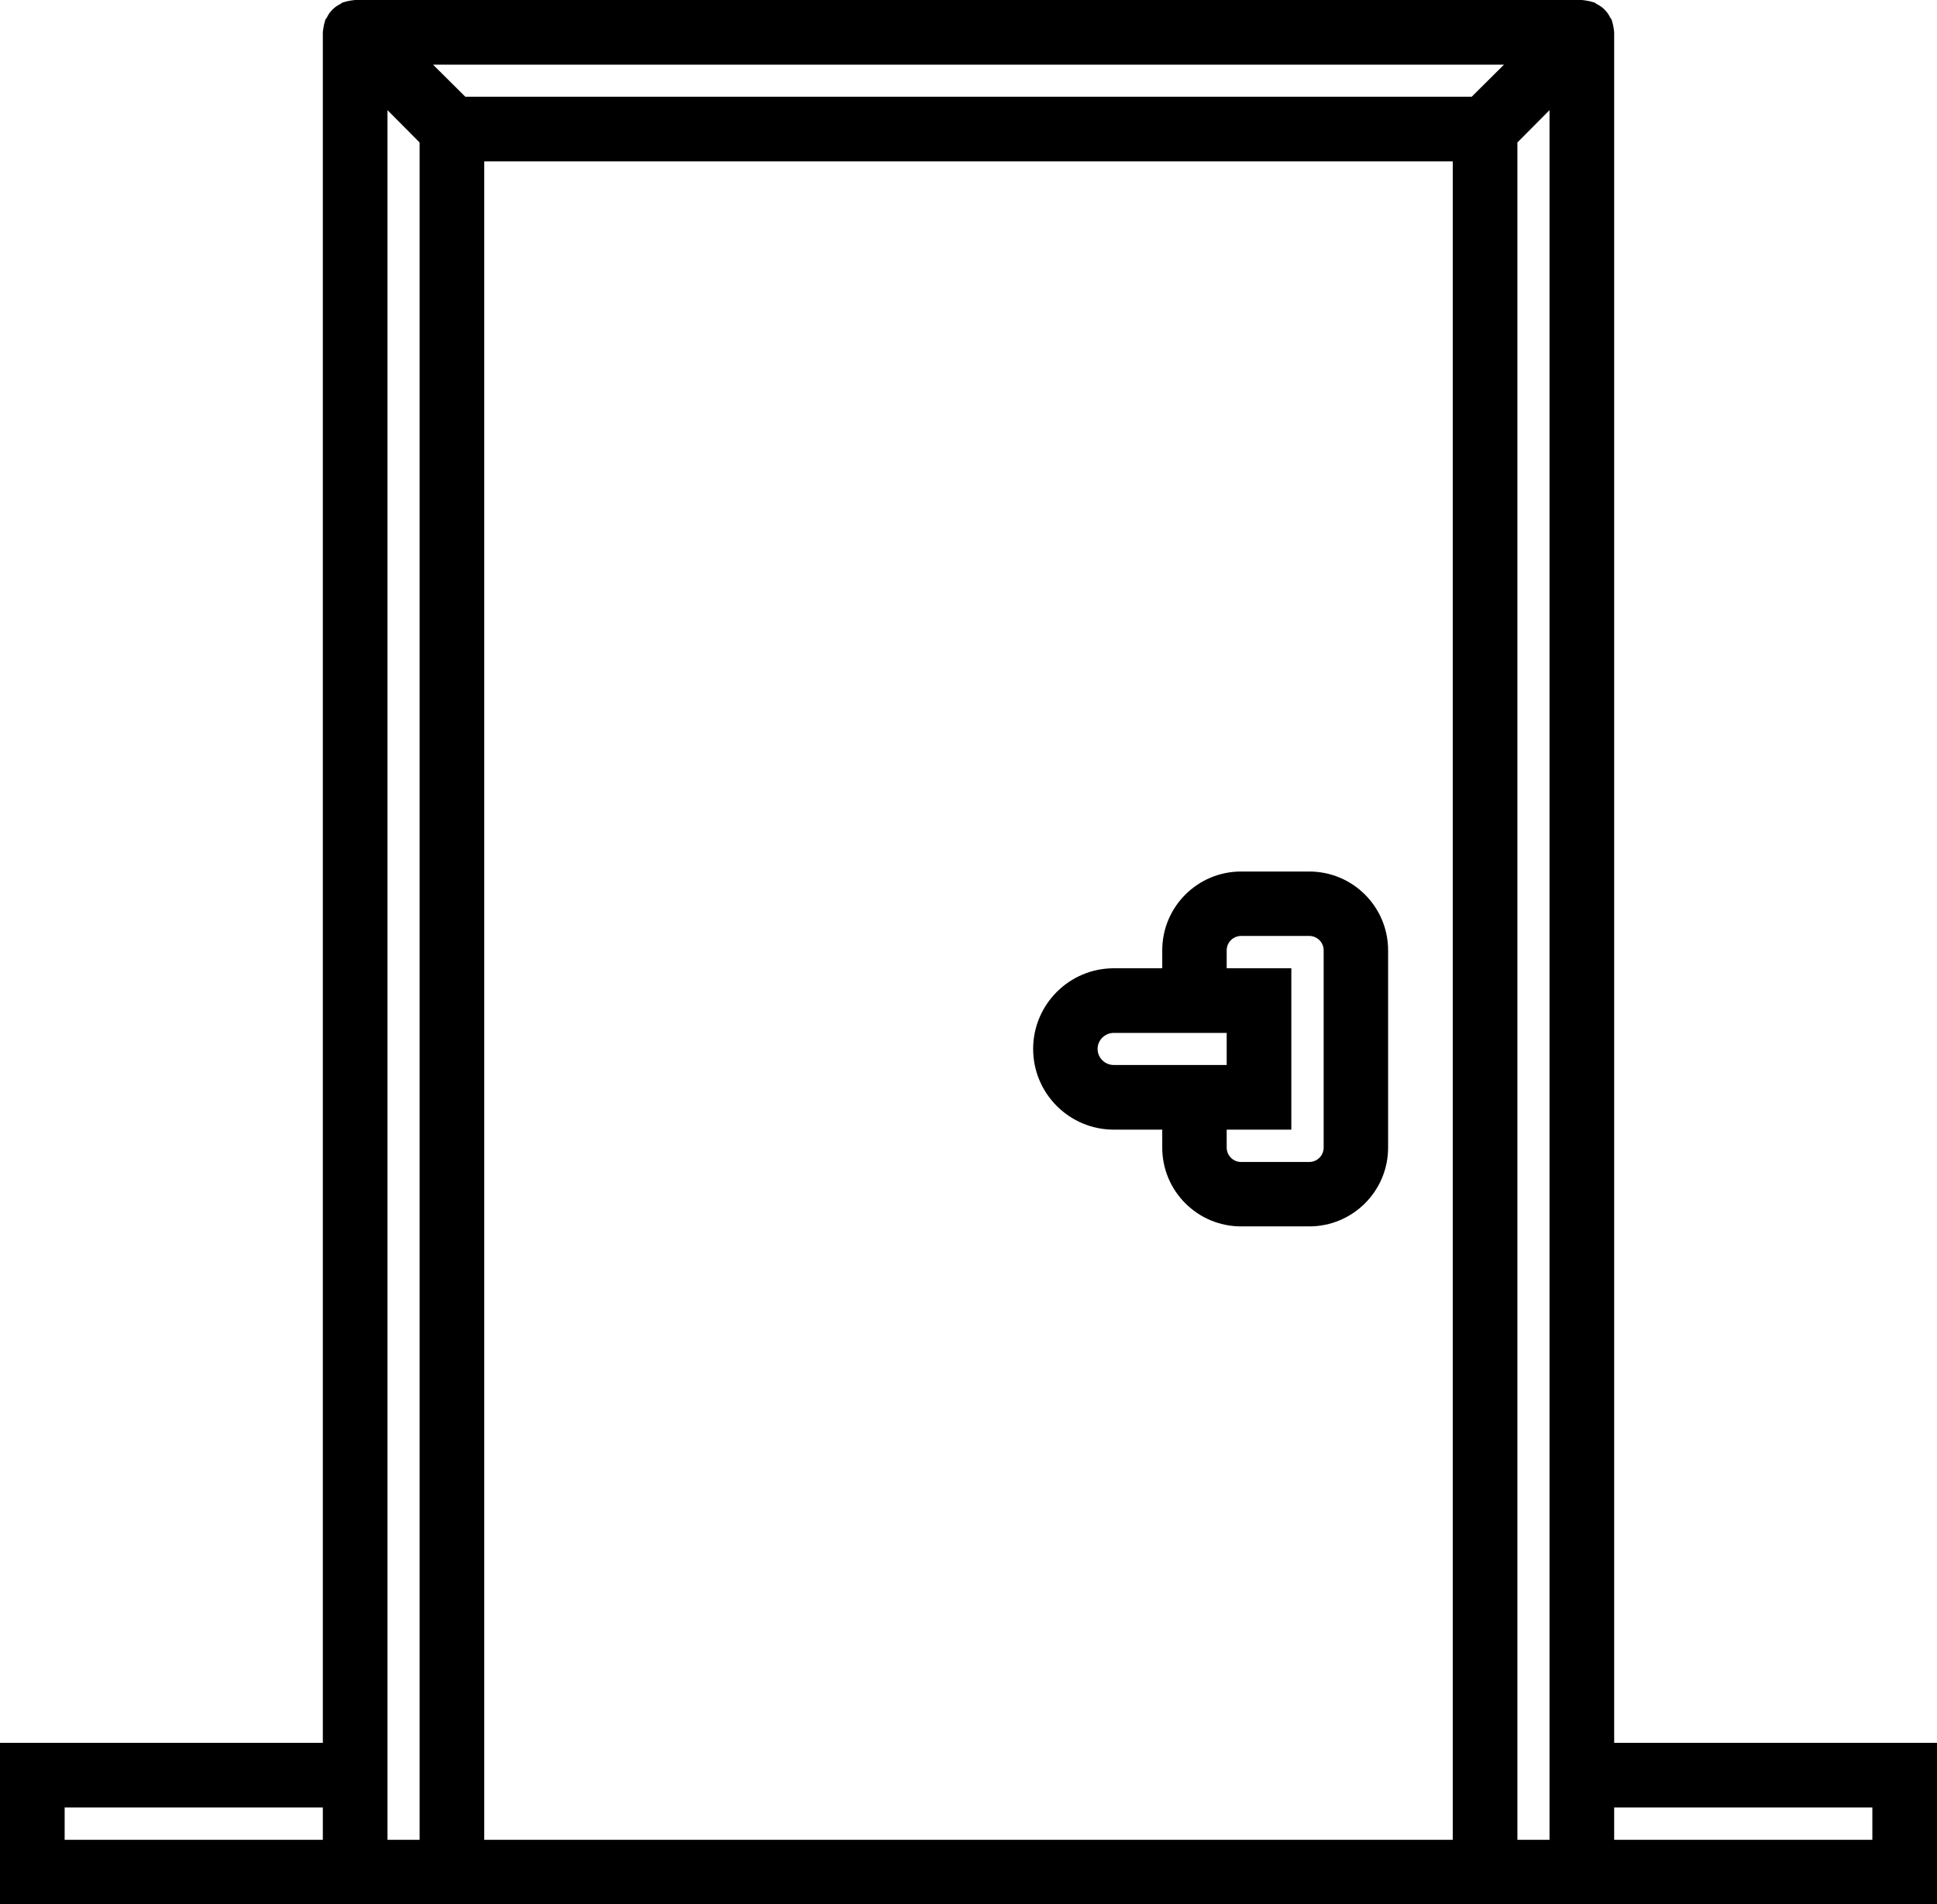
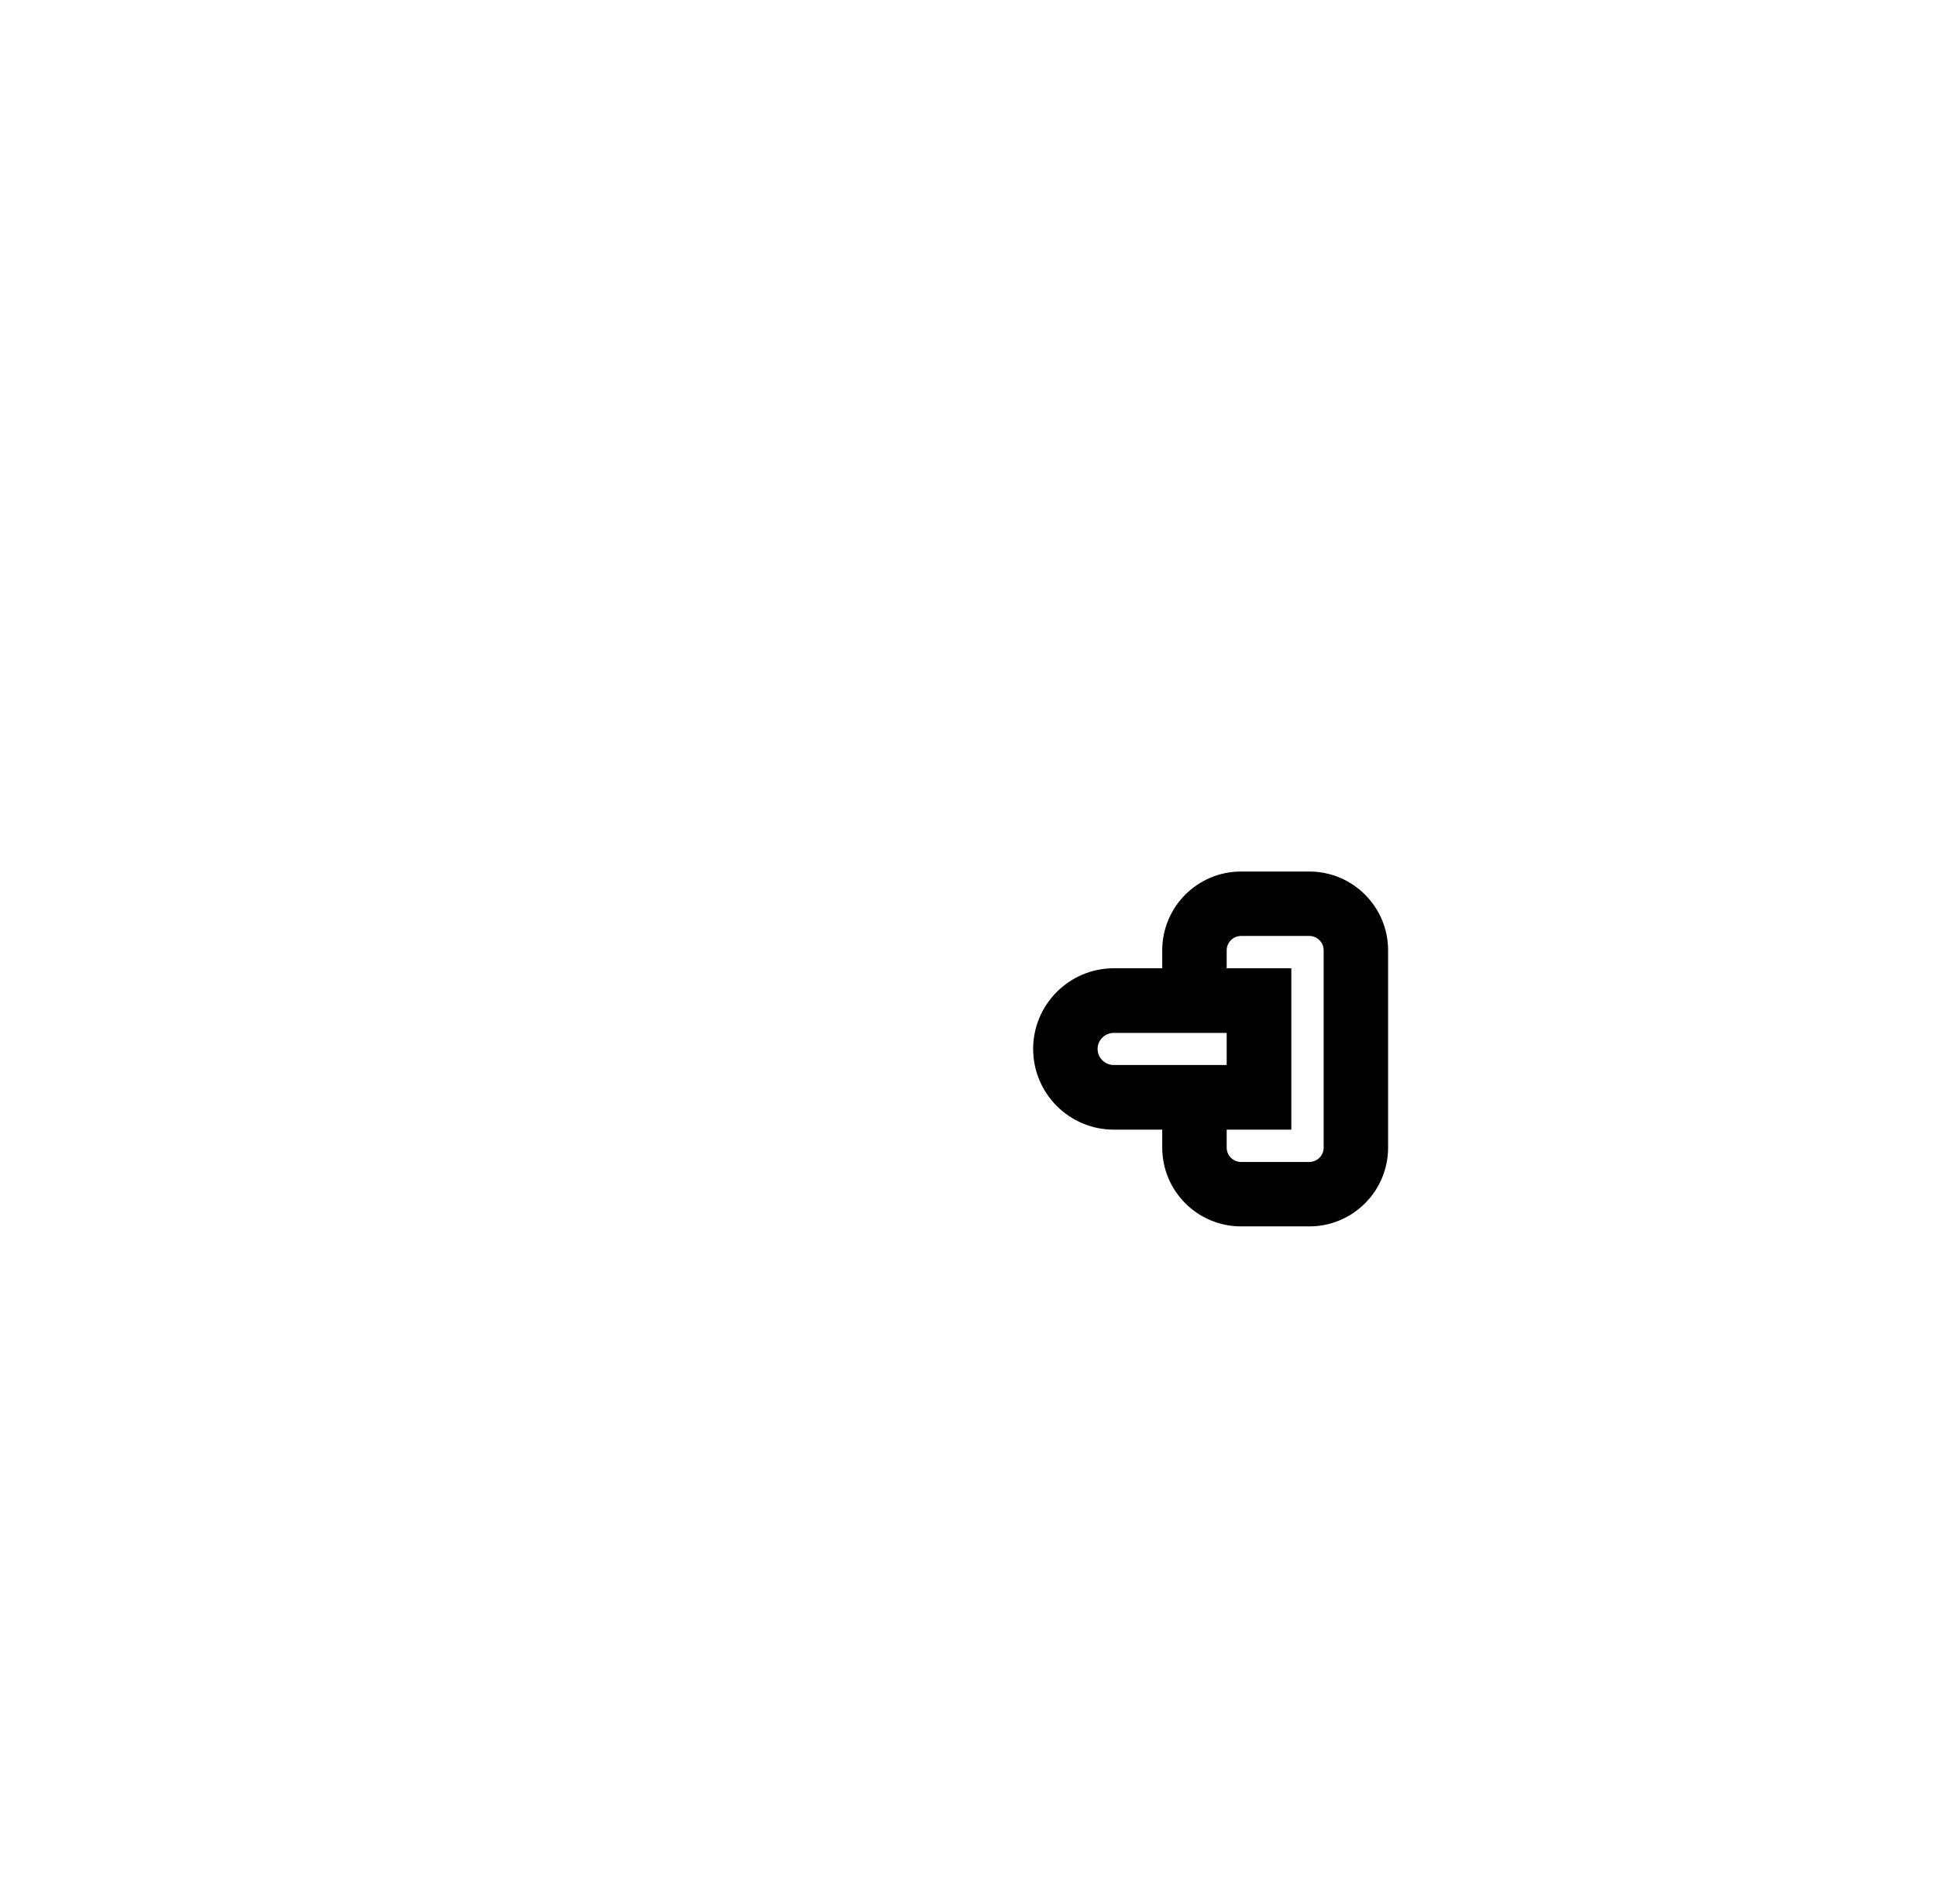
<svg xmlns="http://www.w3.org/2000/svg" version="1.1" x="0px" y="0px" width="48px" height="47.199px" viewBox="0 0 48 47.199" style="enable-background:new 0 0 48 47.199;" xml:space="preserve">
  <defs>
</defs>
  <g>
-     <path d="M40,43.199V0.801c0-0.012-0.004-0.028-0.004-0.039c-0.004-0.039-0.012-0.078-0.019-0.117   c-0.008-0.04-0.016-0.079-0.028-0.114c-0.004-0.011-0.004-0.027-0.011-0.039c-0.008-0.023-0.028-0.039-0.04-0.062   c-0.019-0.035-0.035-0.071-0.062-0.106c-0.024-0.031-0.047-0.058-0.074-0.086c-0.028-0.027-0.055-0.051-0.086-0.074   c-0.035-0.027-0.071-0.043-0.106-0.062c-0.023-0.012-0.039-0.032-0.062-0.04c-0.012-0.007-0.028-0.007-0.039-0.011   c-0.035-0.012-0.074-0.02-0.114-0.028c-0.039-0.007-0.082-0.015-0.121-0.019C39.223,0.004,39.211,0,39.199,0H8.801   C8.789,0,8.777,0.004,8.766,0.004C8.723,0.008,8.684,0.016,8.641,0.023c-0.036,0.008-0.075,0.016-0.11,0.028   C8.52,0.055,8.504,0.055,8.492,0.062C8.469,0.07,8.453,0.09,8.43,0.102C8.395,0.121,8.359,0.137,8.324,0.164   C8.293,0.187,8.266,0.211,8.238,0.238c-0.027,0.028-0.05,0.055-0.074,0.086C8.137,0.359,8.121,0.395,8.102,0.43   C8.09,0.453,8.07,0.469,8.062,0.492C8.055,0.504,8.055,0.52,8.051,0.531c-0.012,0.035-0.02,0.074-0.028,0.114   C8.016,0.684,8.008,0.723,8.004,0.762C8.004,0.773,8,0.789,8,0.801v42.398H0v4h48v-4H40z M37.27,1.602l-0.801,0.796H11.531   L10.73,1.602H37.27z M1.602,44.801H8v0.801H1.602V44.801z M10.398,45.602H9.602V2.73l0.796,0.801V45.602z M12,4h24v41.602H12V4z    M38.398,45.602h-0.796V3.531l0.796-0.801V45.602z M46.398,45.602H40v-0.801h6.398V45.602z M46.398,45.602" />
    <path d="M32.445,21.602h-1.691c-1.078,0-1.953,0.875-1.953,1.953V24h-1.199c-1.106,0-2,0.898-2,2c0,1.102,0.894,2,2,2h1.199v0.445   c0,1.078,0.875,1.953,1.953,1.953h1.691c1.078,0,1.953-0.875,1.953-1.953v-4.89C34.398,22.477,33.523,21.602,32.445,21.602   L32.445,21.602z M27.602,26.398c-0.223,0-0.403-0.179-0.403-0.398s0.18-0.398,0.403-0.398h2.796v0.796H27.602z M32.801,28.445   c0,0.196-0.16,0.356-0.356,0.356h-1.691c-0.195,0-0.356-0.16-0.356-0.356V28H32v-4h-1.602v-0.445c0-0.196,0.161-0.356,0.356-0.356   h1.691c0.196,0,0.356,0.16,0.356,0.356V28.445z M32.801,28.445" />
  </g>
</svg>